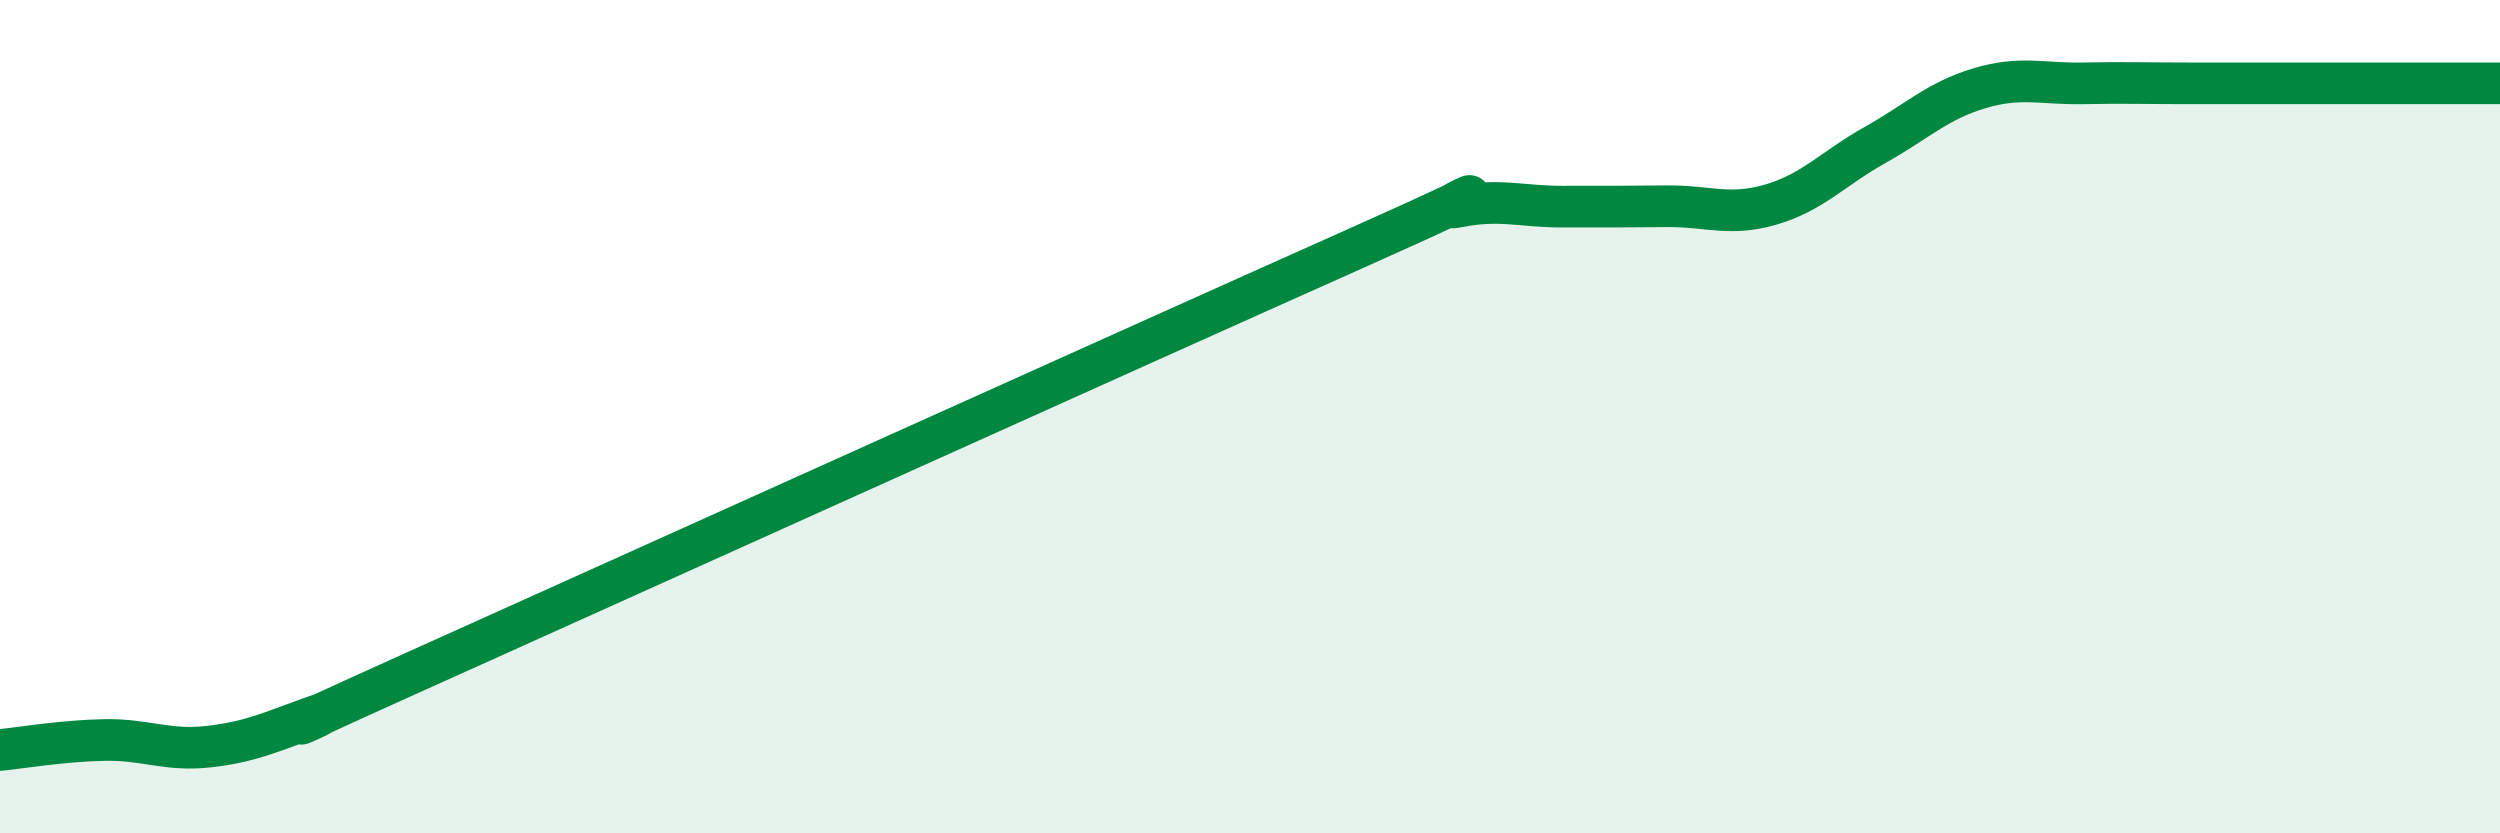
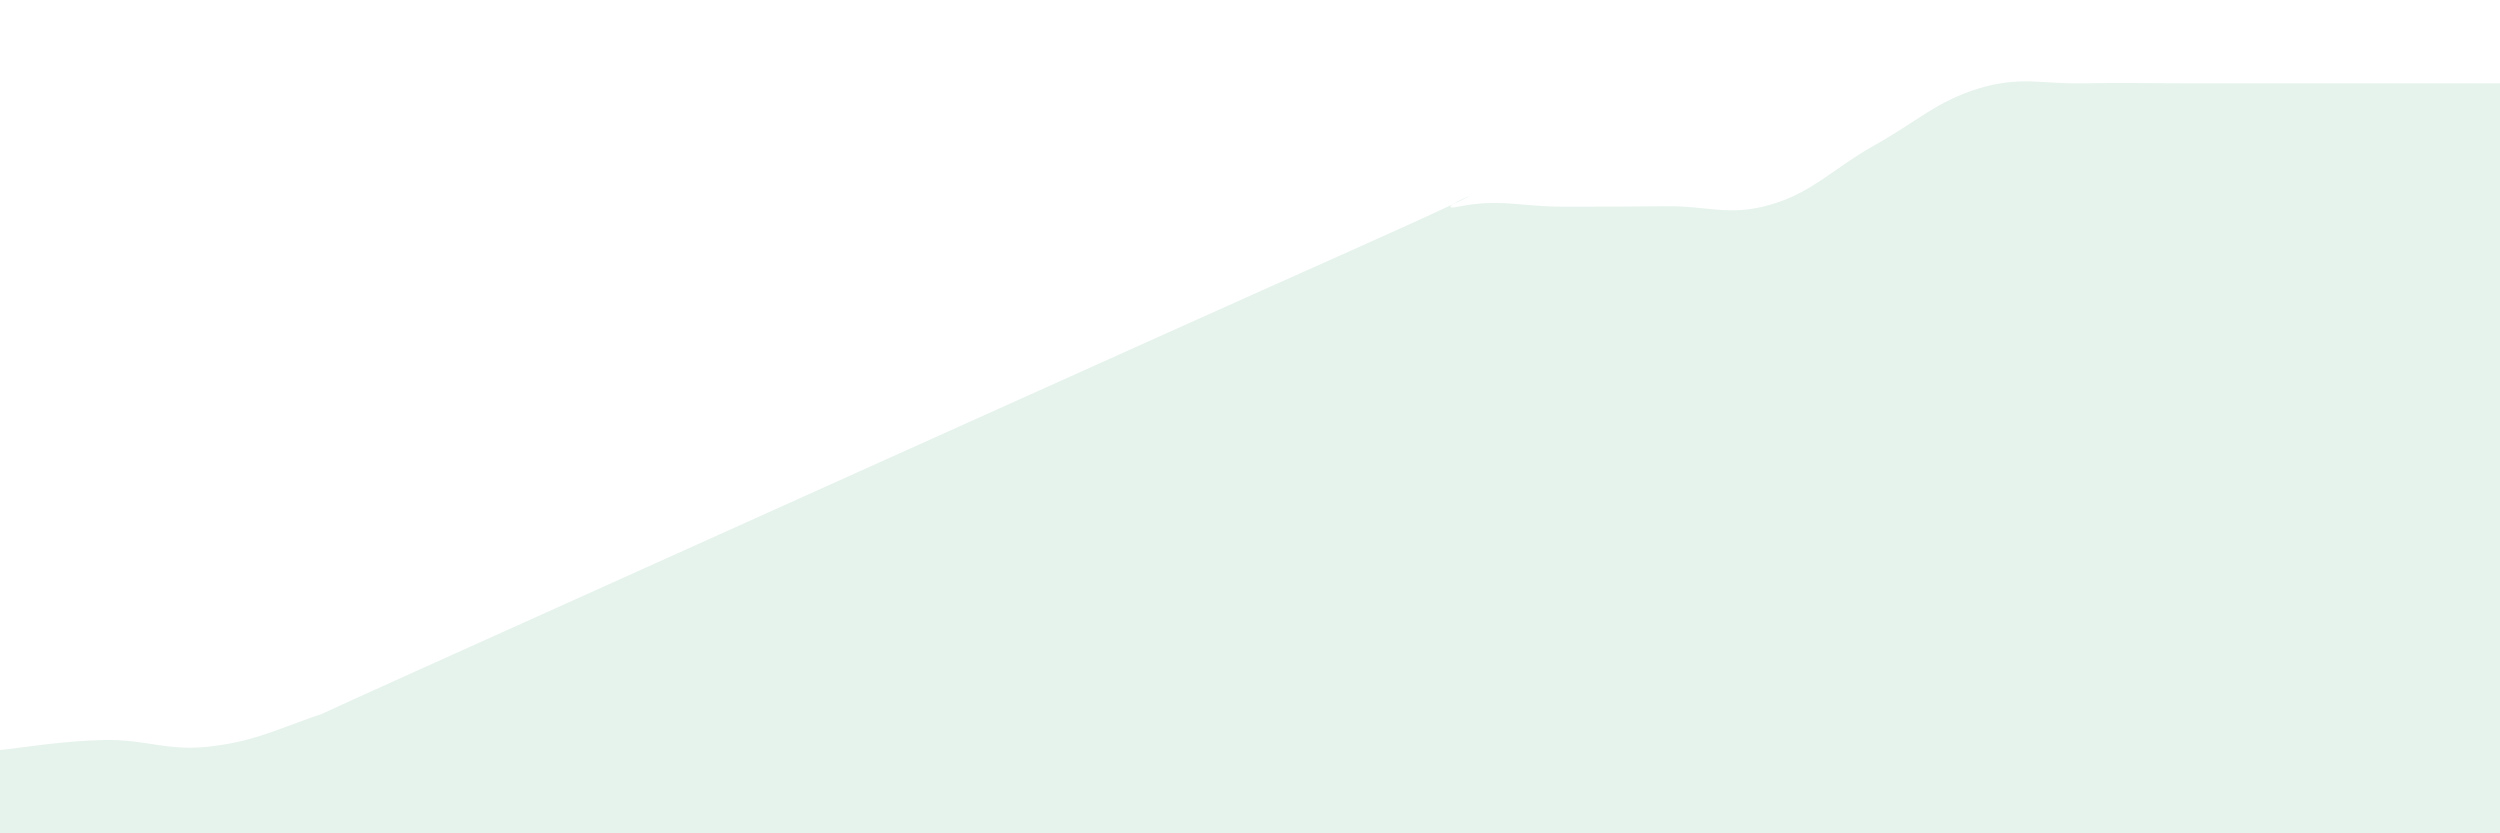
<svg xmlns="http://www.w3.org/2000/svg" width="60" height="20" viewBox="0 0 60 20">
  <path d="M 0,18 C 0.5,17.95 1.5,17.78 2.5,17.76 C 3.5,17.74 4,18.03 5,17.92 C 6,17.81 6.5,17.57 7.5,17.21 C 8.5,16.85 5,18.35 10,16.1 C 15,13.85 27.5,8.21 32.5,5.98 C 37.5,3.75 34,5.16 35,4.96 C 36,4.76 36.5,4.96 37.5,4.96 C 38.5,4.96 39,4.96 40,4.95 C 41,4.94 41.5,5.2 42.5,4.91 C 43.5,4.62 44,4.04 45,3.48 C 46,2.92 46.5,2.42 47.5,2.12 C 48.5,1.82 49,2.02 50,2 C 51,1.98 51.5,2 52.5,2 C 53.5,2 53.5,2 55,2 C 56.5,2 59,2 60,2L60 20L0 20Z" fill="#008740" opacity="0.1" stroke-linecap="round" stroke-linejoin="round" />
-   <path d="M 0,18 C 0.5,17.95 1.5,17.78 2.5,17.76 C 3.5,17.74 4,18.03 5,17.92 C 6,17.81 6.5,17.57 7.5,17.21 C 8.5,16.85 5,18.35 10,16.1 C 15,13.85 27.5,8.21 32.5,5.98 C 37.5,3.75 34,5.16 35,4.96 C 36,4.76 36.5,4.96 37.5,4.96 C 38.5,4.96 39,4.96 40,4.95 C 41,4.94 41.5,5.2 42.5,4.91 C 43.5,4.62 44,4.04 45,3.48 C 46,2.92 46.5,2.42 47.5,2.12 C 48.5,1.82 49,2.02 50,2 C 51,1.98 51.5,2 52.5,2 C 53.5,2 53.5,2 55,2 C 56.5,2 59,2 60,2" stroke="#008740" stroke-width="1" fill="none" stroke-linecap="round" stroke-linejoin="round" />
</svg>